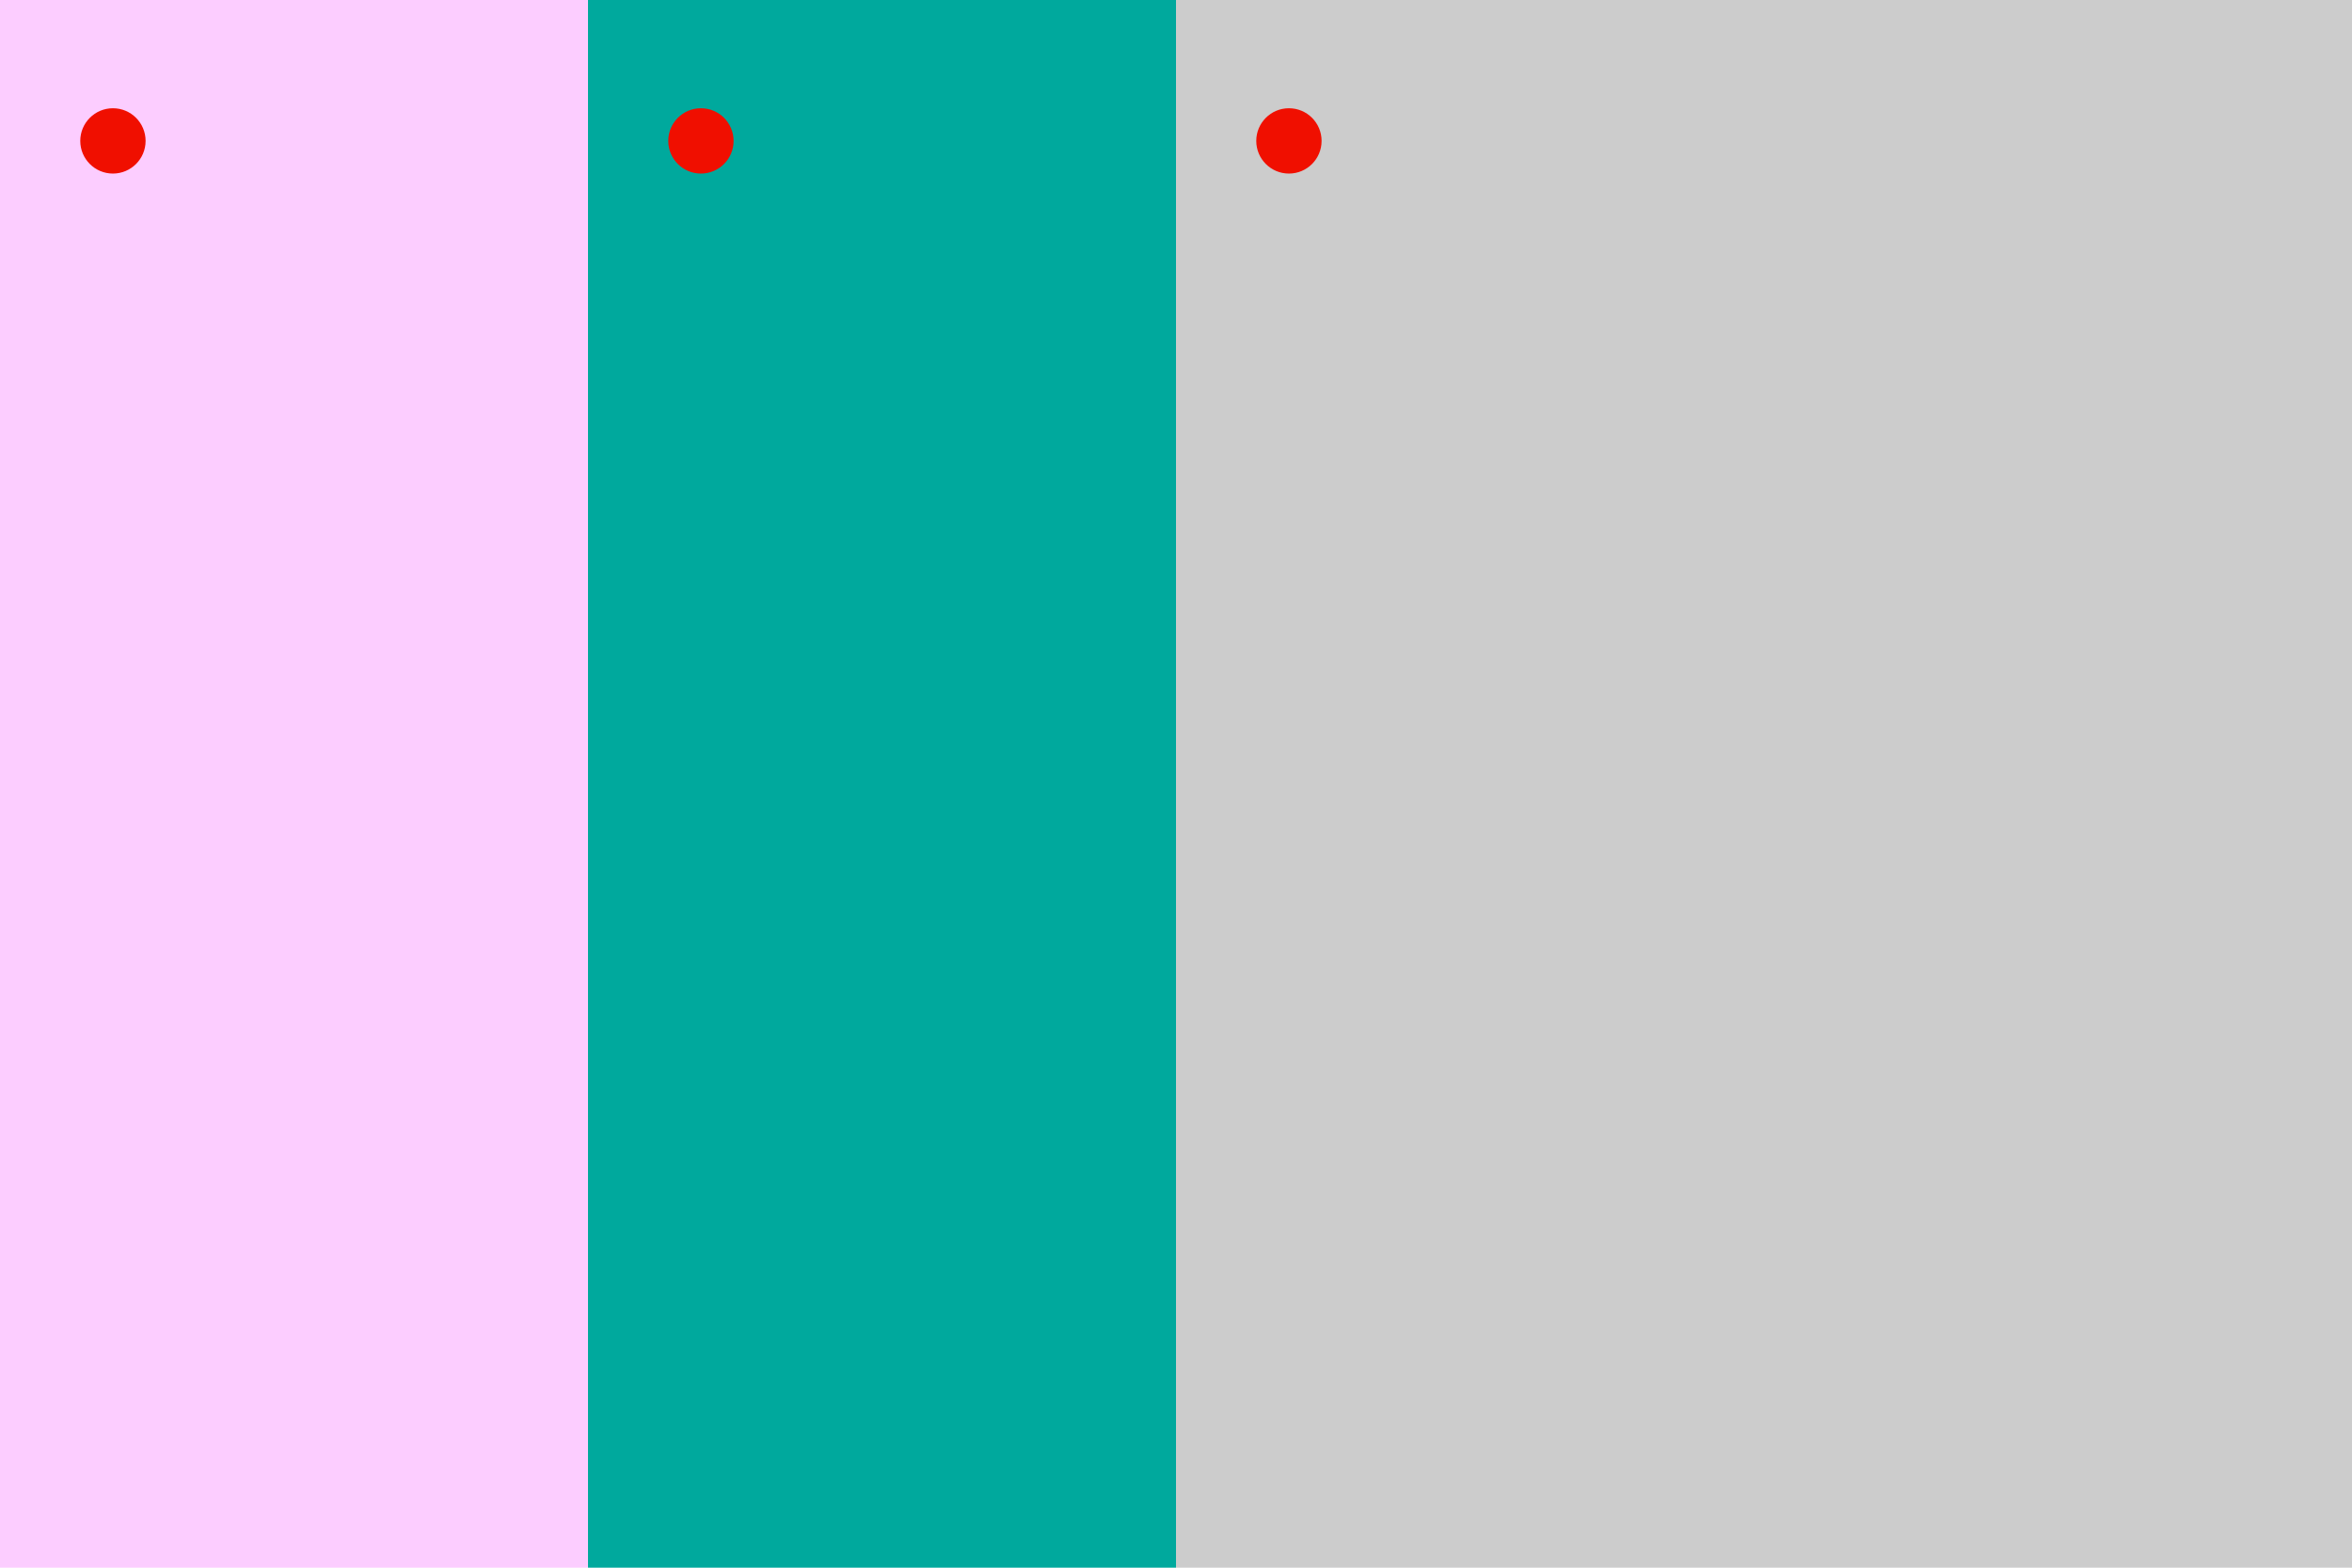
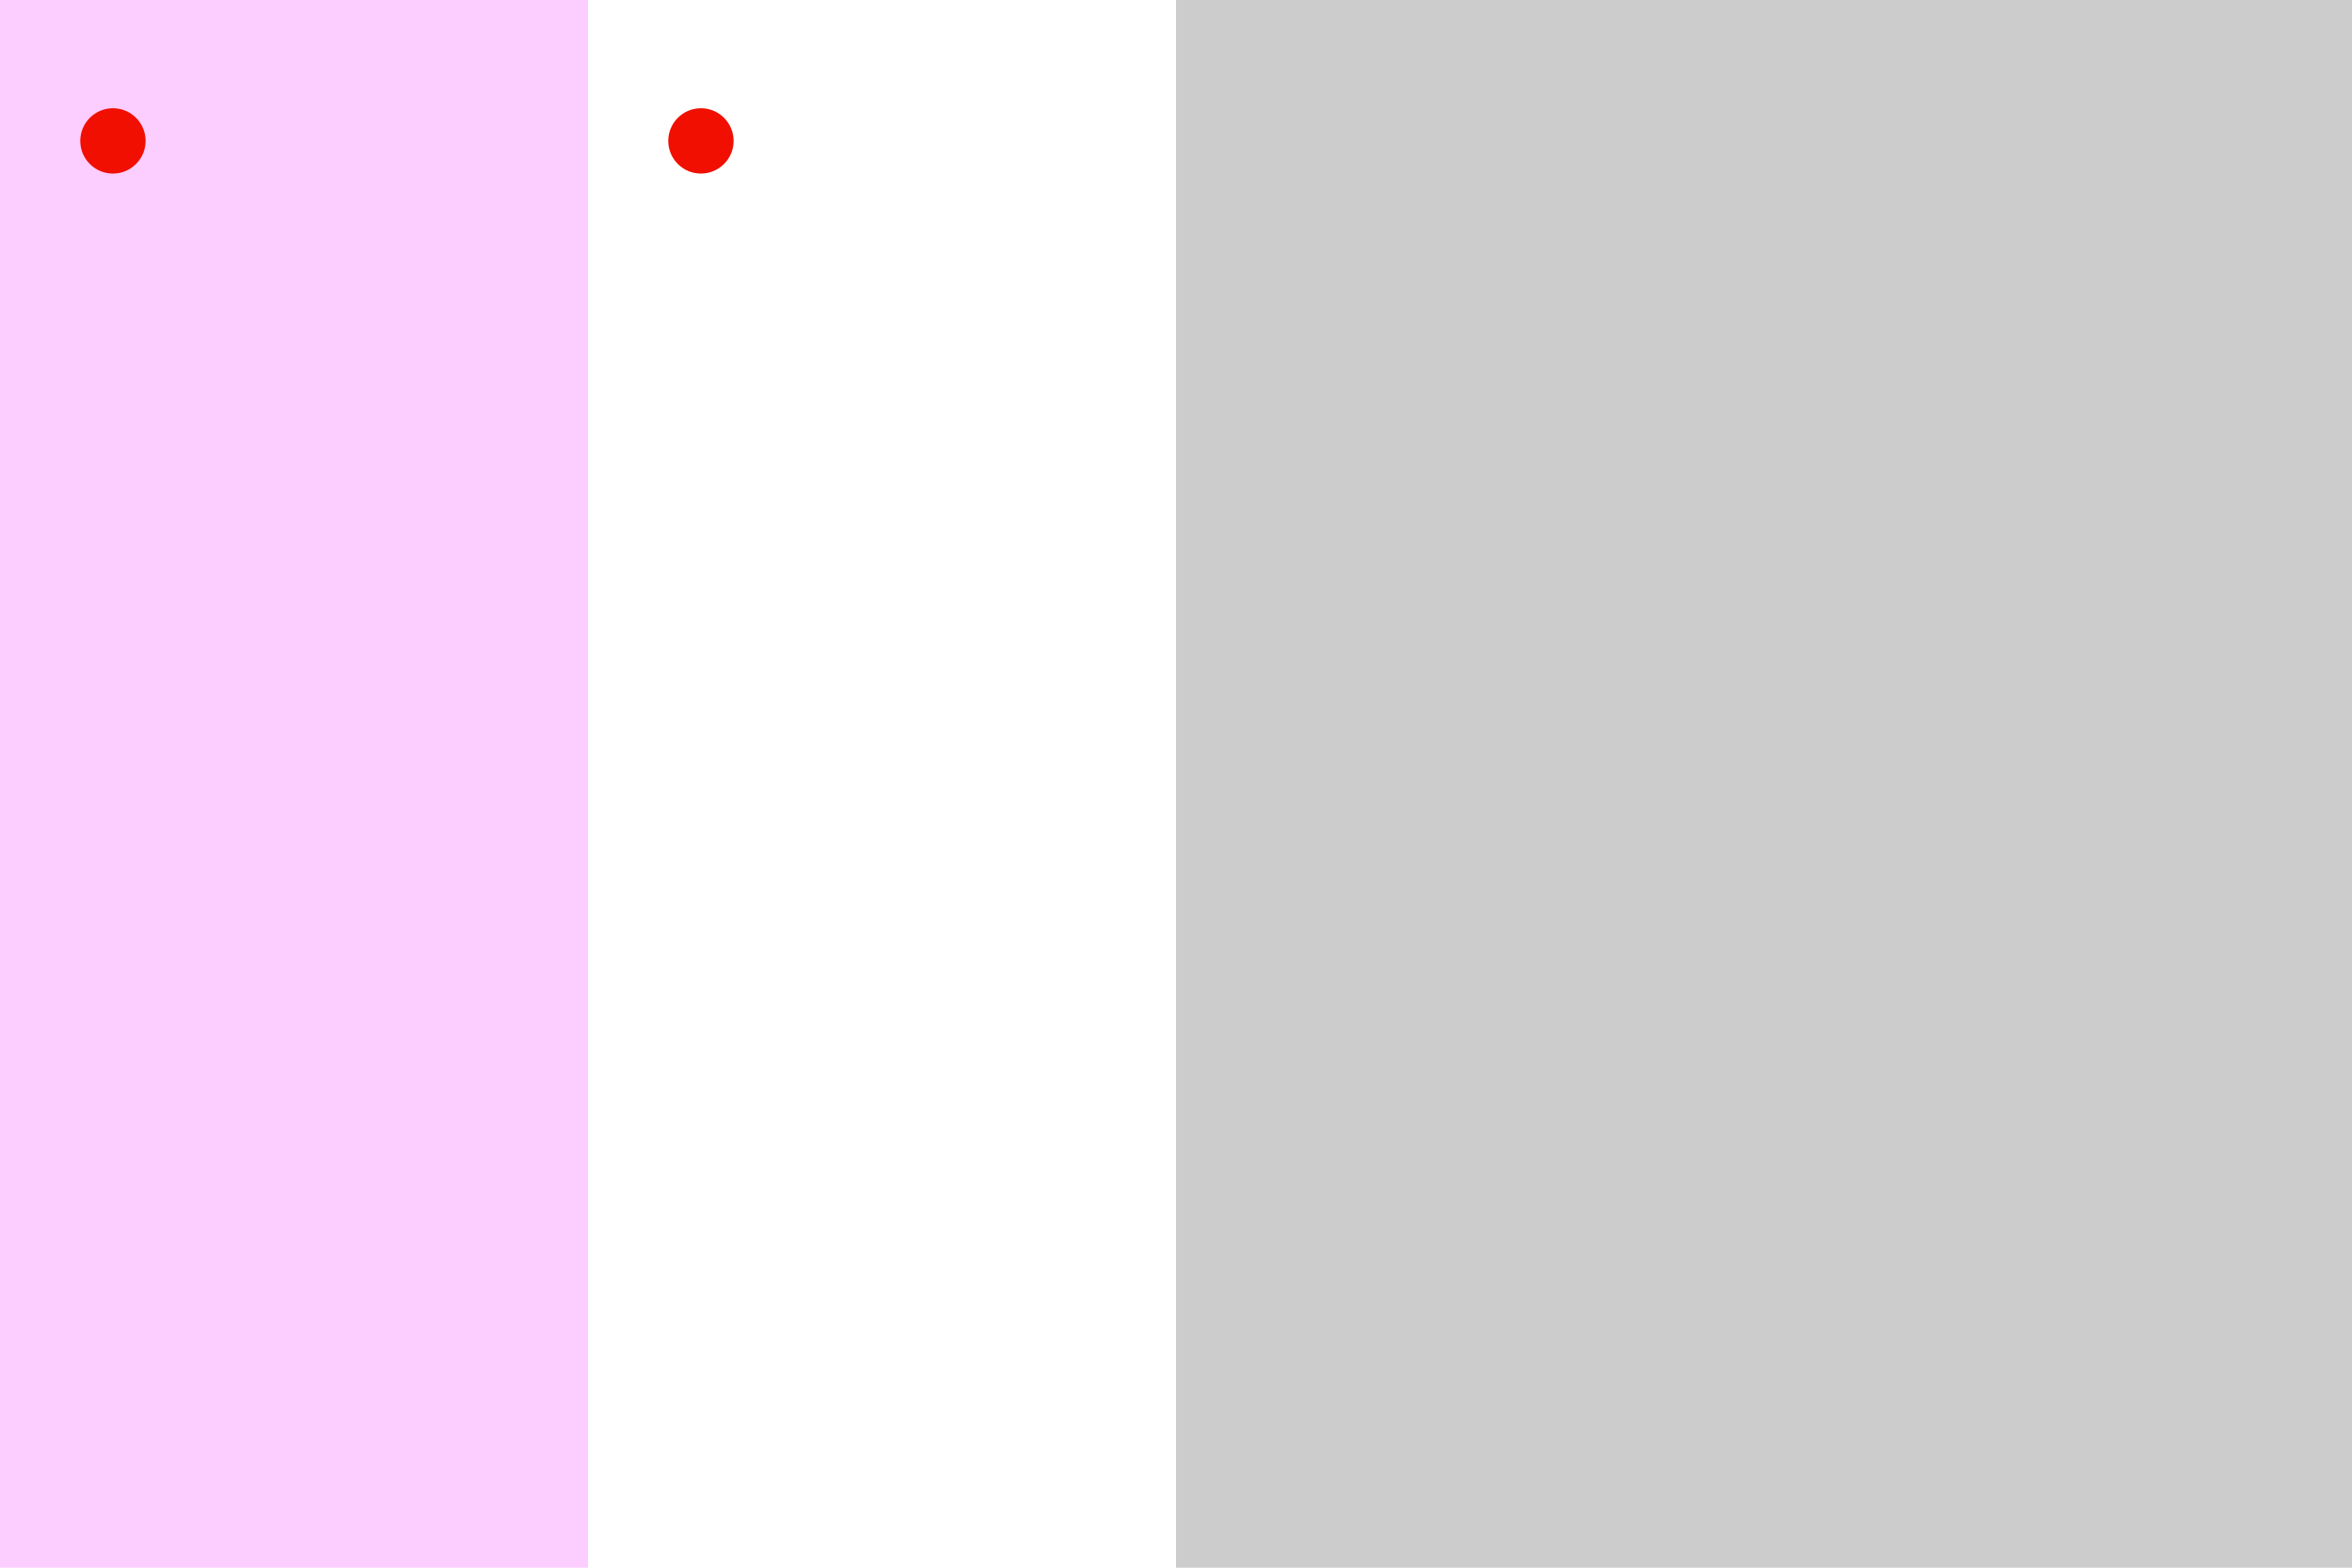
<svg xmlns="http://www.w3.org/2000/svg" viewBox="0 0 2520 1680">
  <rect x="0" y="0" width="630" height="1680" fill="rgb(252,205,255)" shape-rendering="crispEdges" />
  <circle cx="121" cy="151" r="35" fill="rgb(240,15,0)" />
-   <rect x="630" y="0" width="630" height="1680" fill="rgb(0,169,157)" shape-rendering="crispEdges" />
  <circle cx="751" cy="151" r="35" fill="rgb(240,15,0)" />
  <rect x="1260" y="0" width="1260" height="1680" fill="rgb(204,204,204)" shape-rendering="crispEdges" />
-   <circle cx="1381" cy="151" r="35" fill="rgb(240,15,0)" />
</svg>